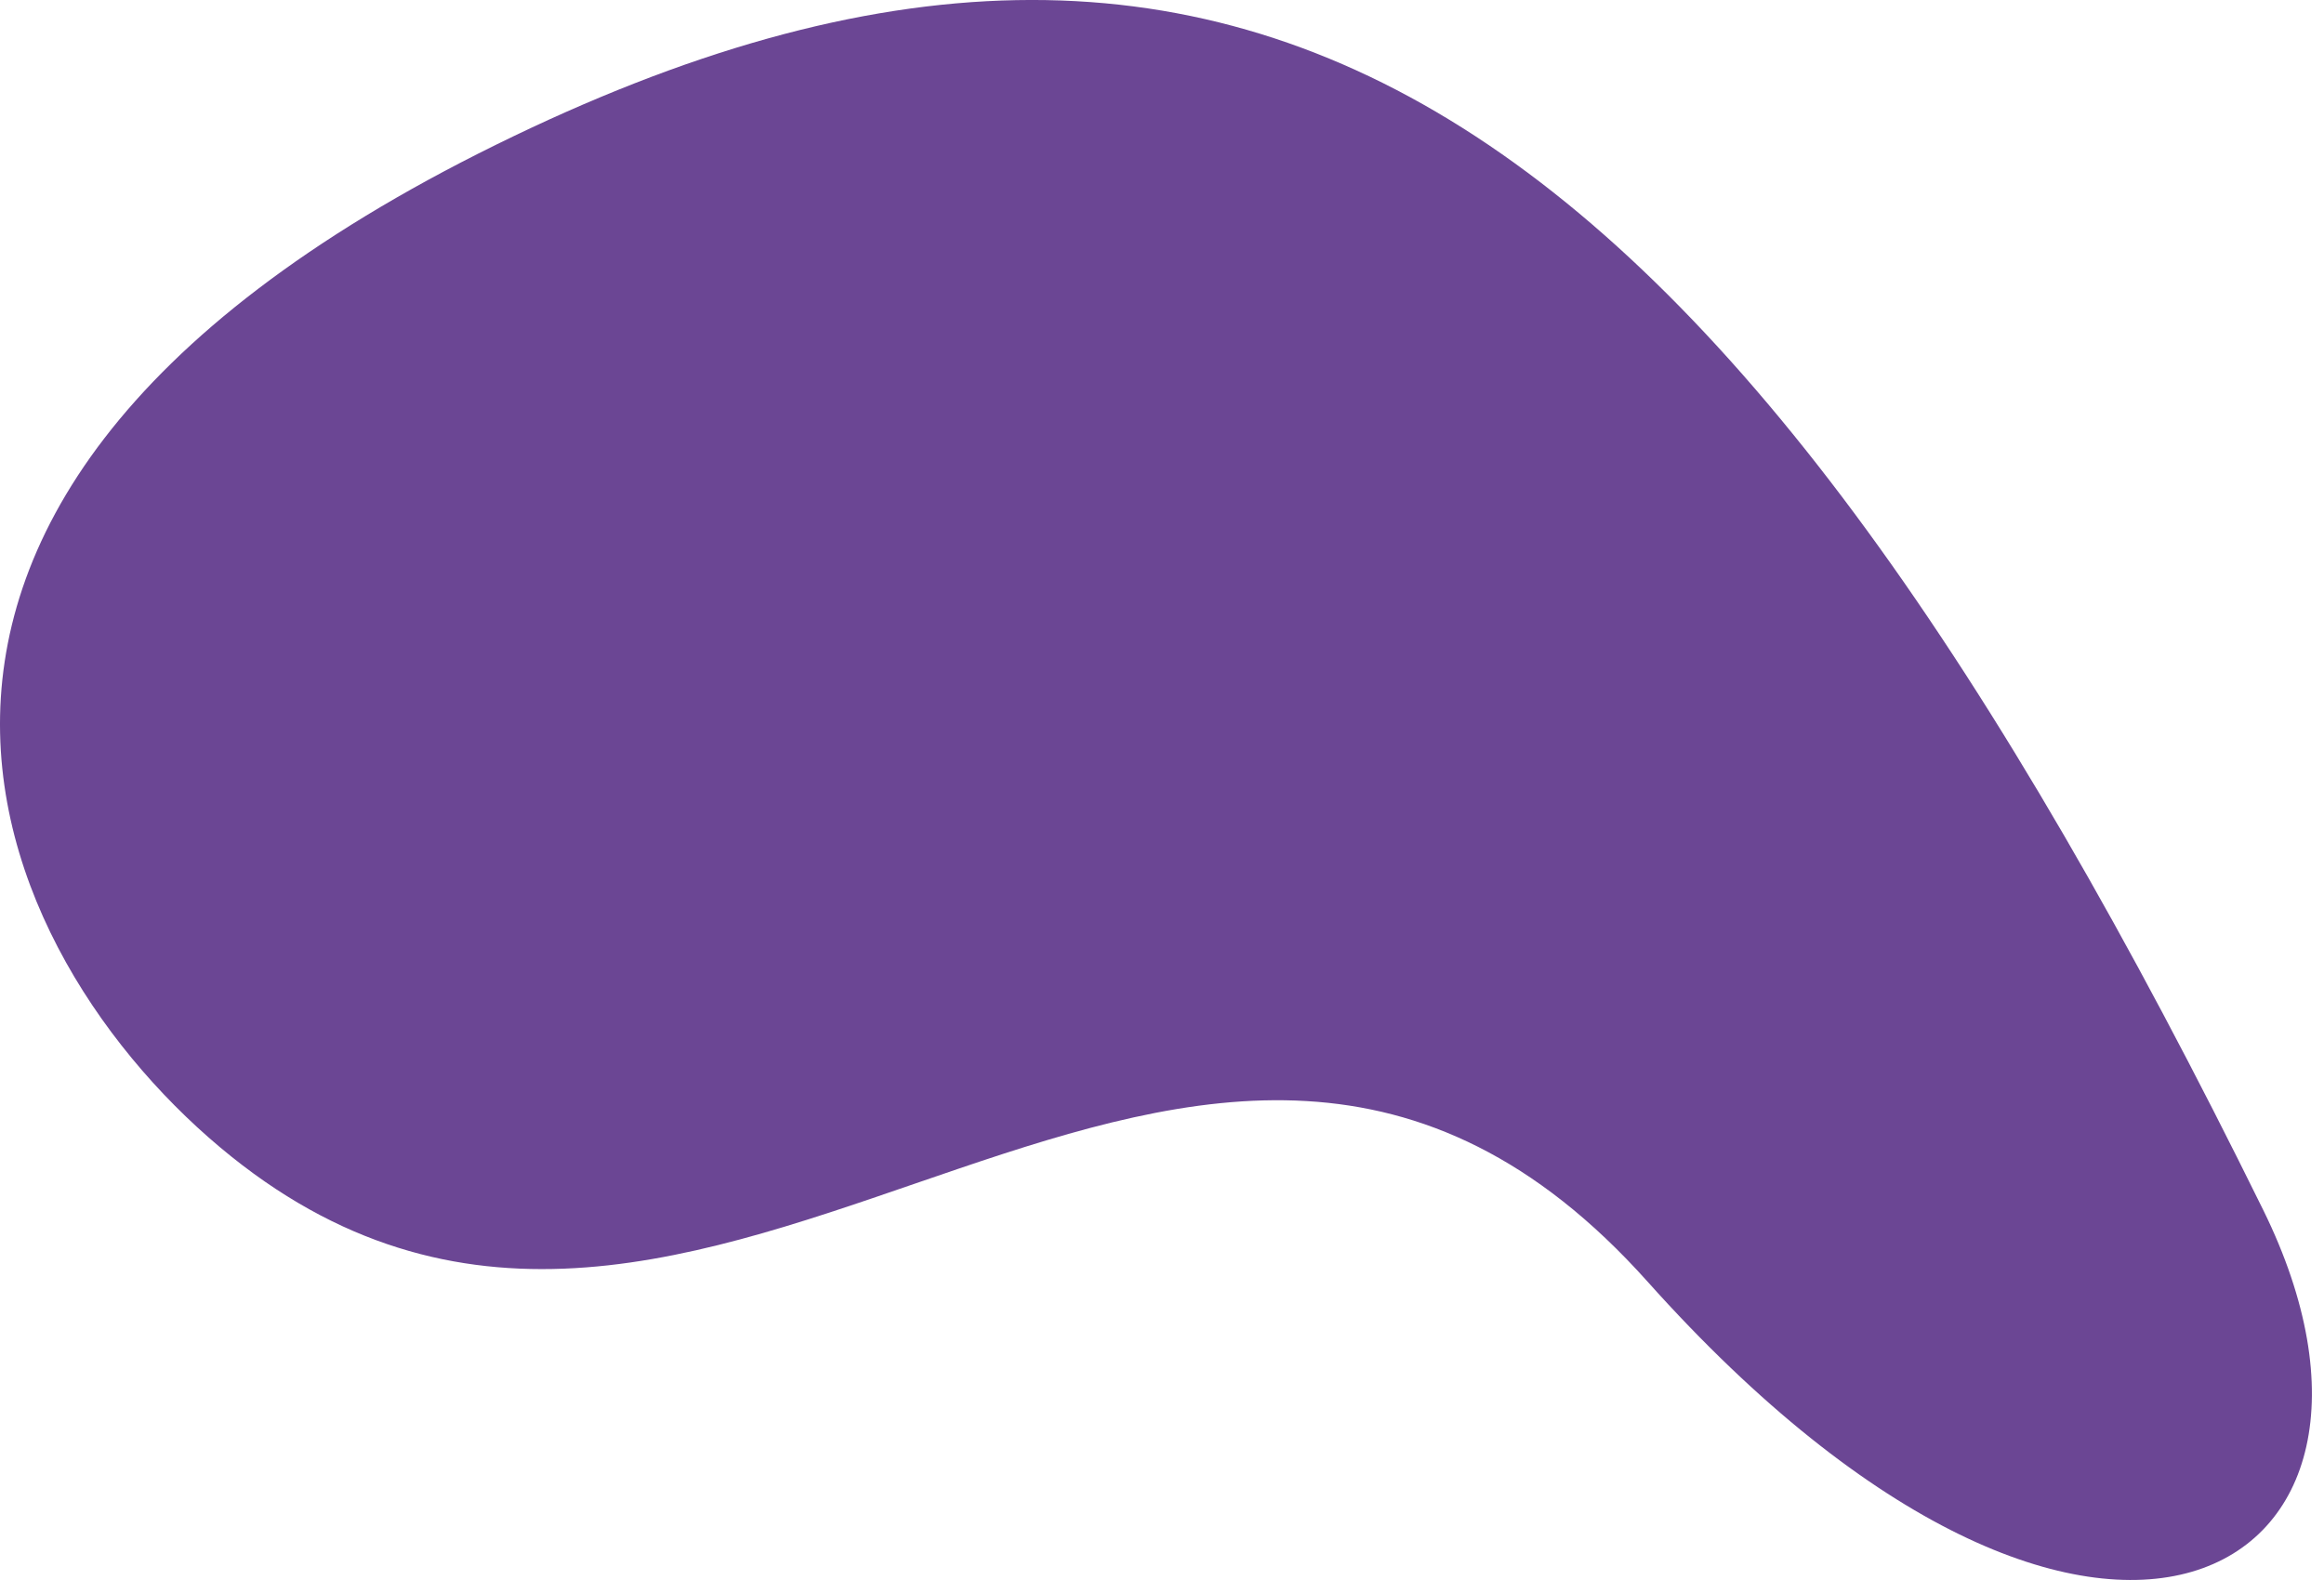
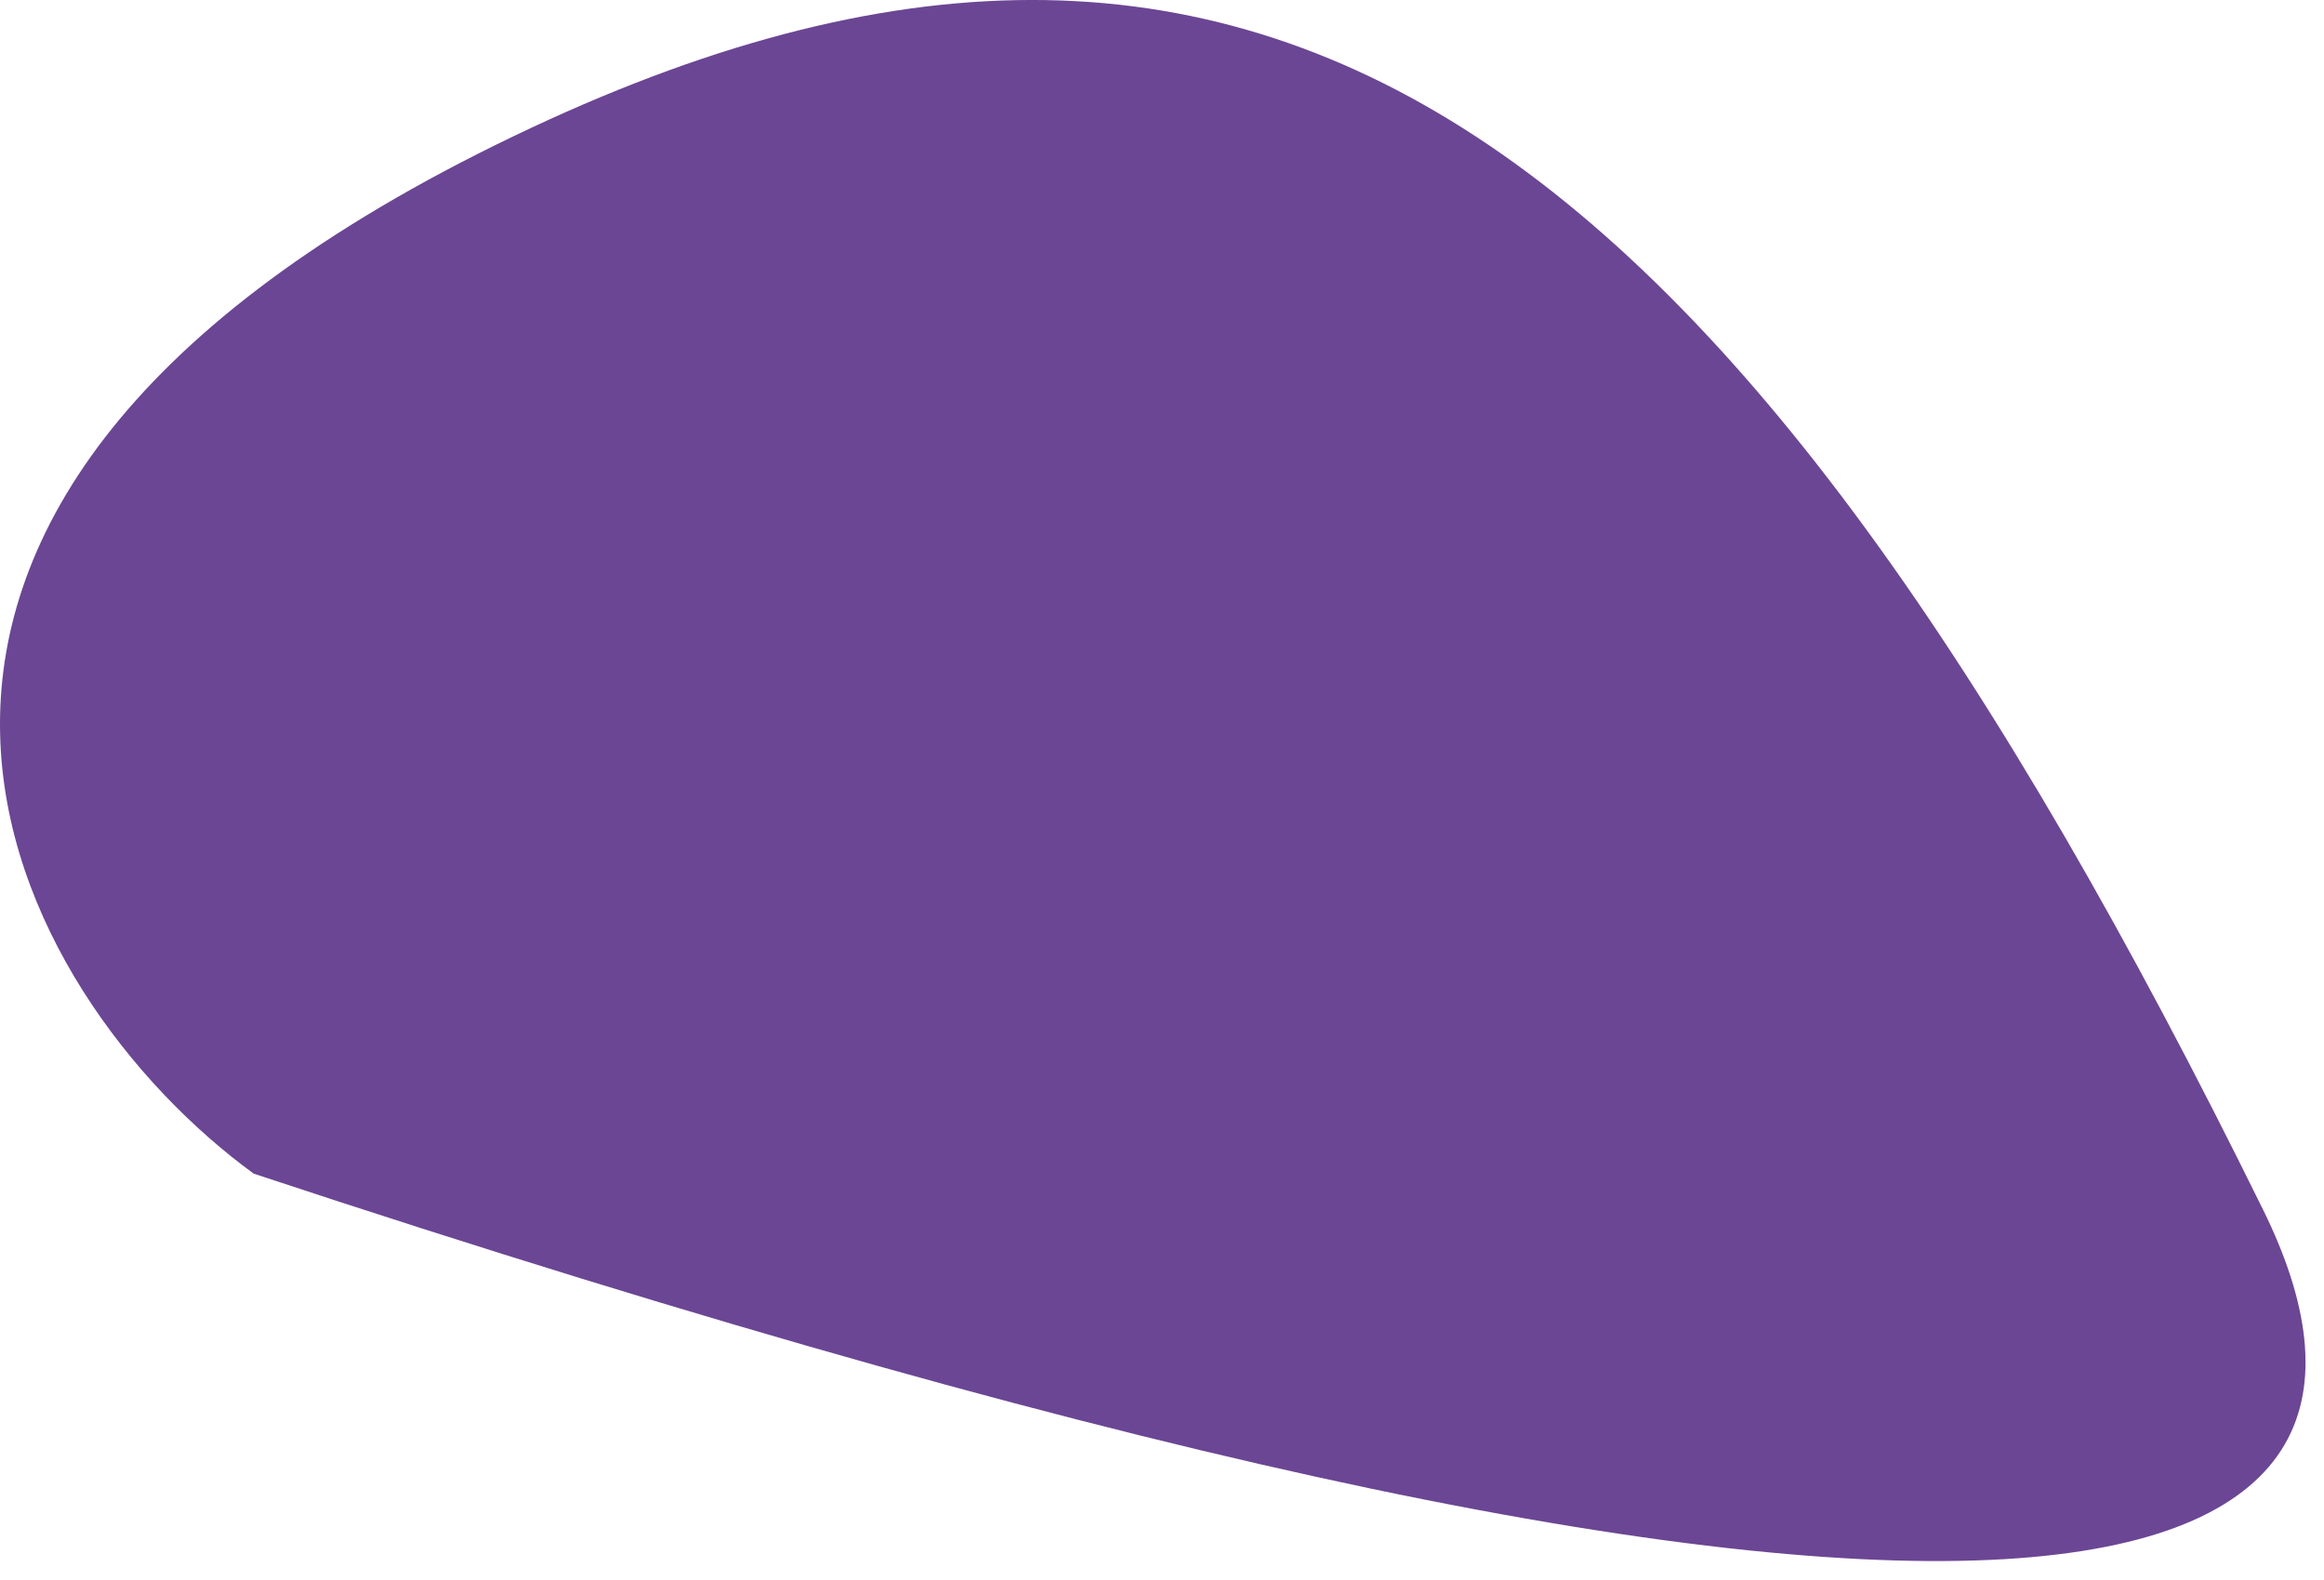
<svg xmlns="http://www.w3.org/2000/svg" width="100" height="68" viewBox="0 0 100 68" fill="none">
-   <path d="M97.385 52.076C74.249 5.073 53.977 -9.833 21.351 6.226C-11.275 22.285 0.53 42.943 10.916 50.511C31.295 65.362 51.528 33.508 70.895 55.161C90.262 76.814 105.139 67.83 97.385 52.076Z" fill="#6B4694" />
+   <path d="M97.385 52.076C74.249 5.073 53.977 -9.833 21.351 6.226C-11.275 22.285 0.53 42.943 10.916 50.511C90.262 76.814 105.139 67.83 97.385 52.076Z" fill="#6B4694" />
</svg>